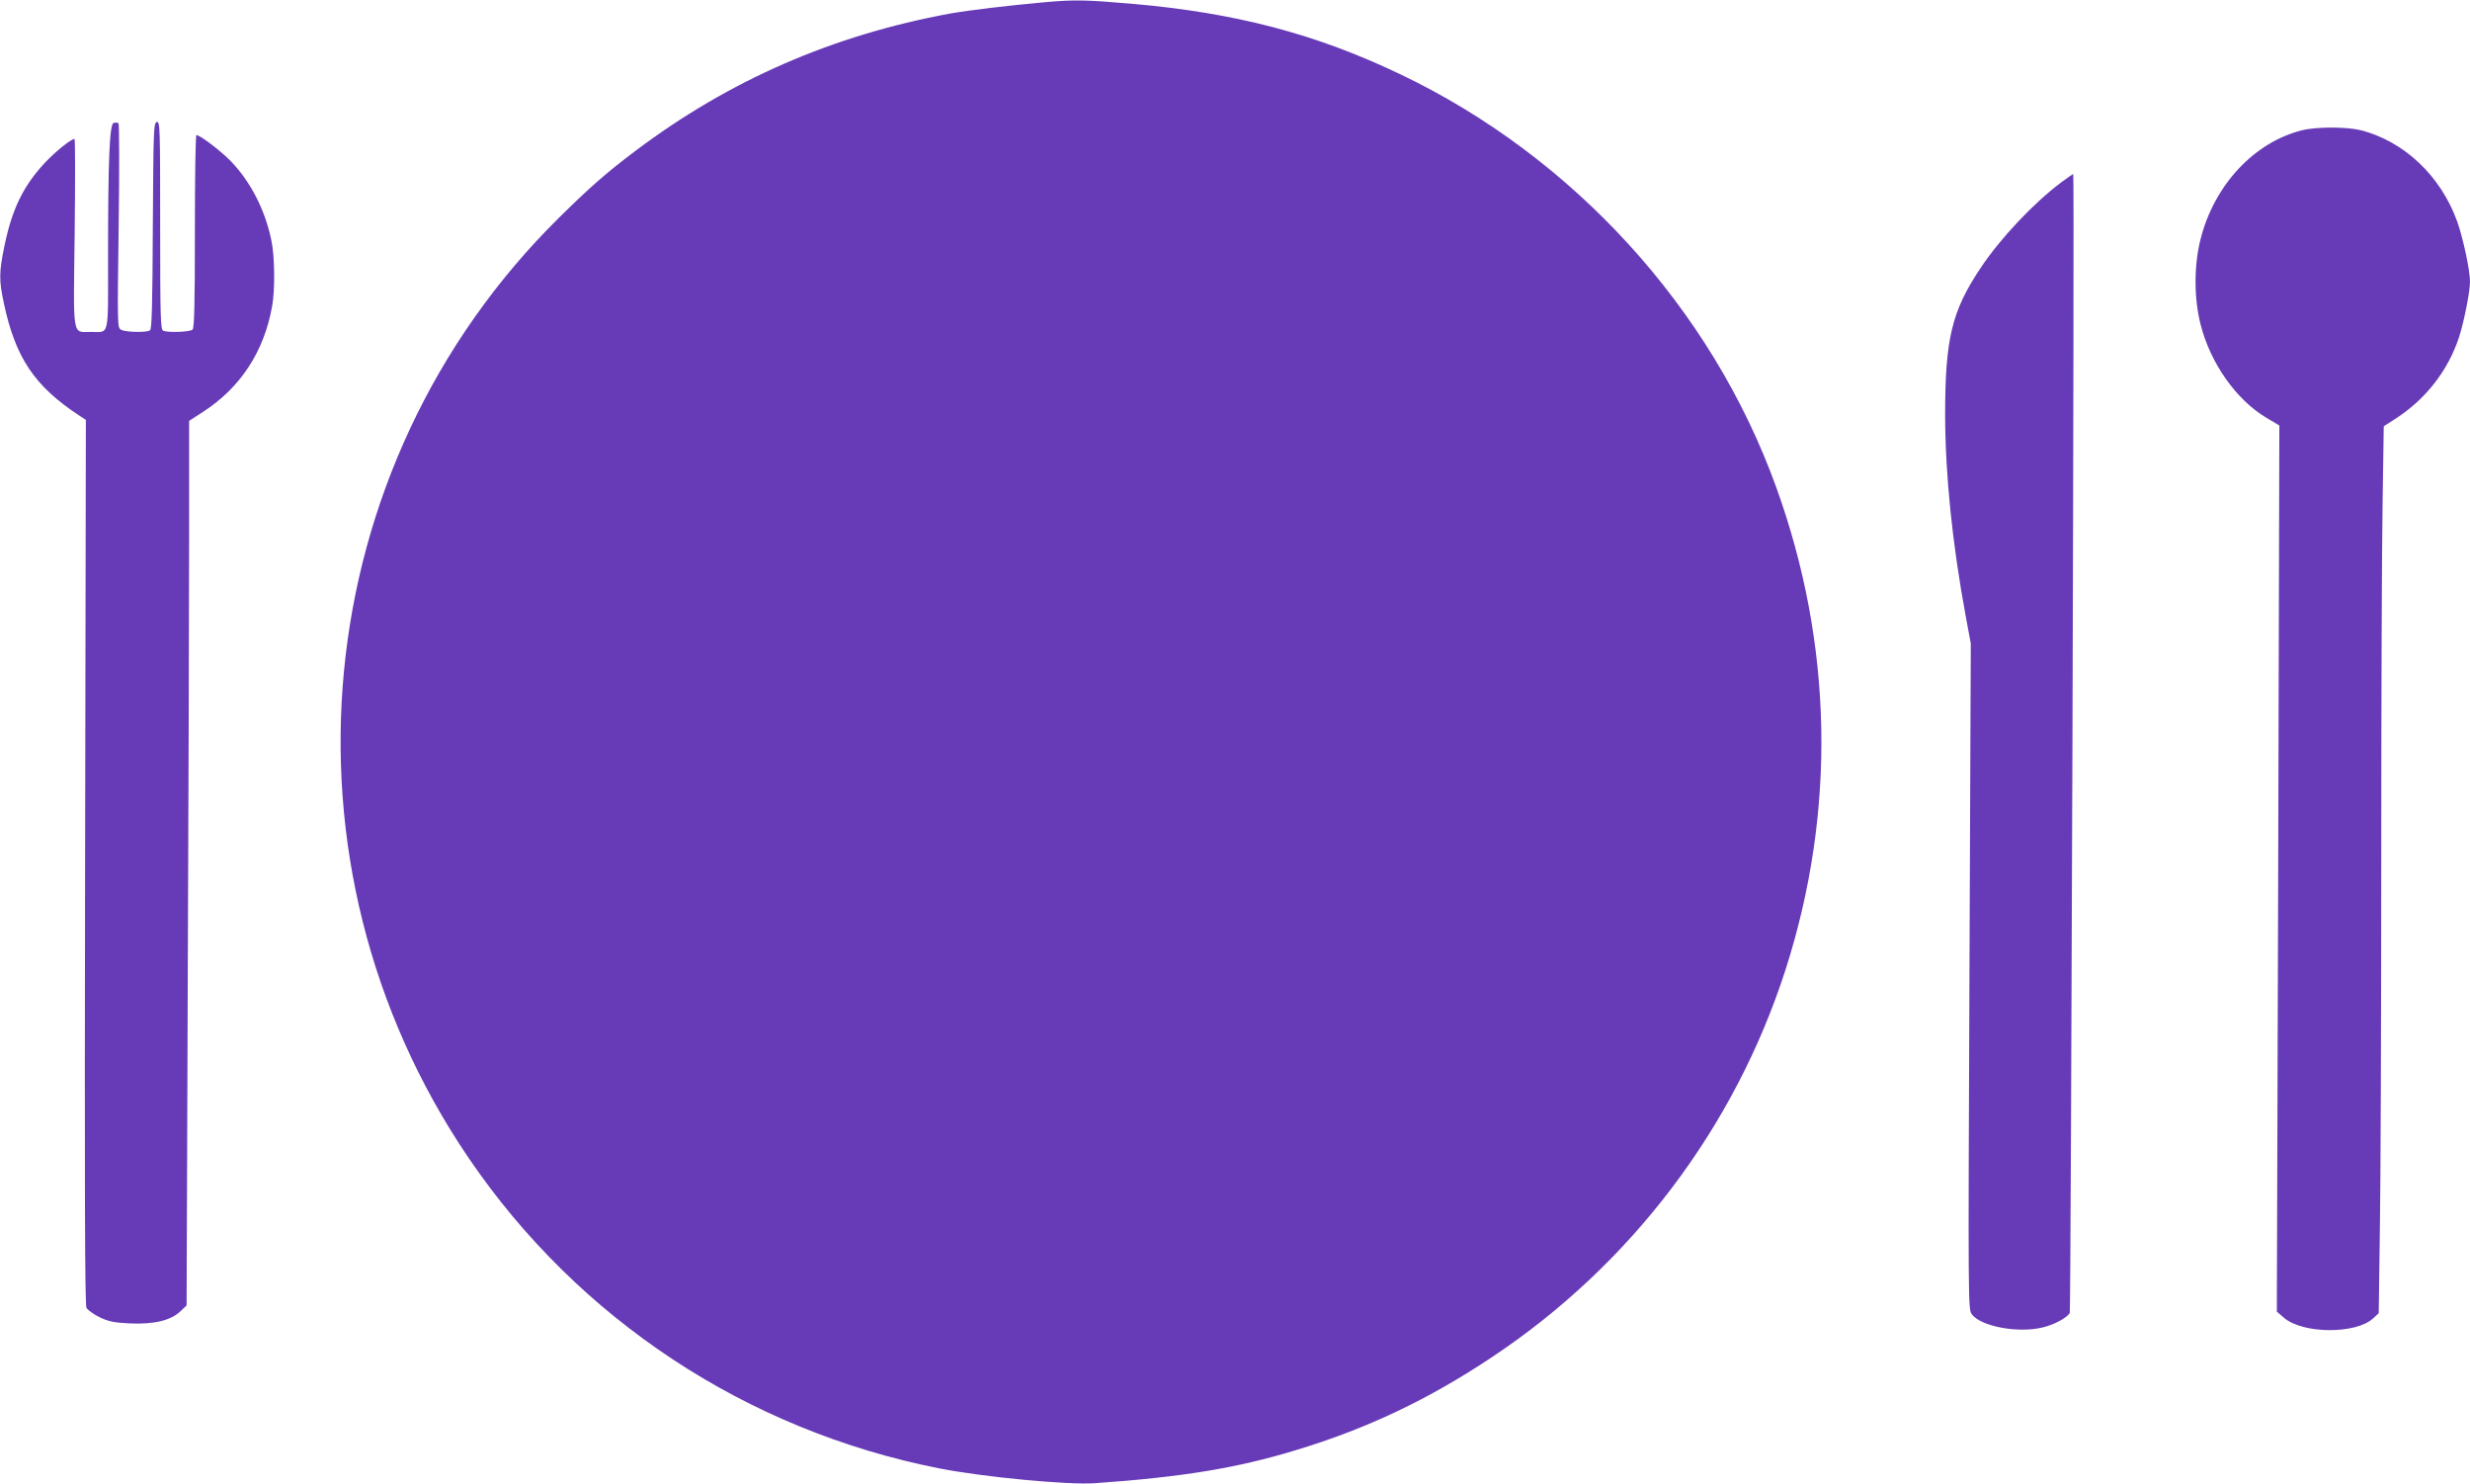
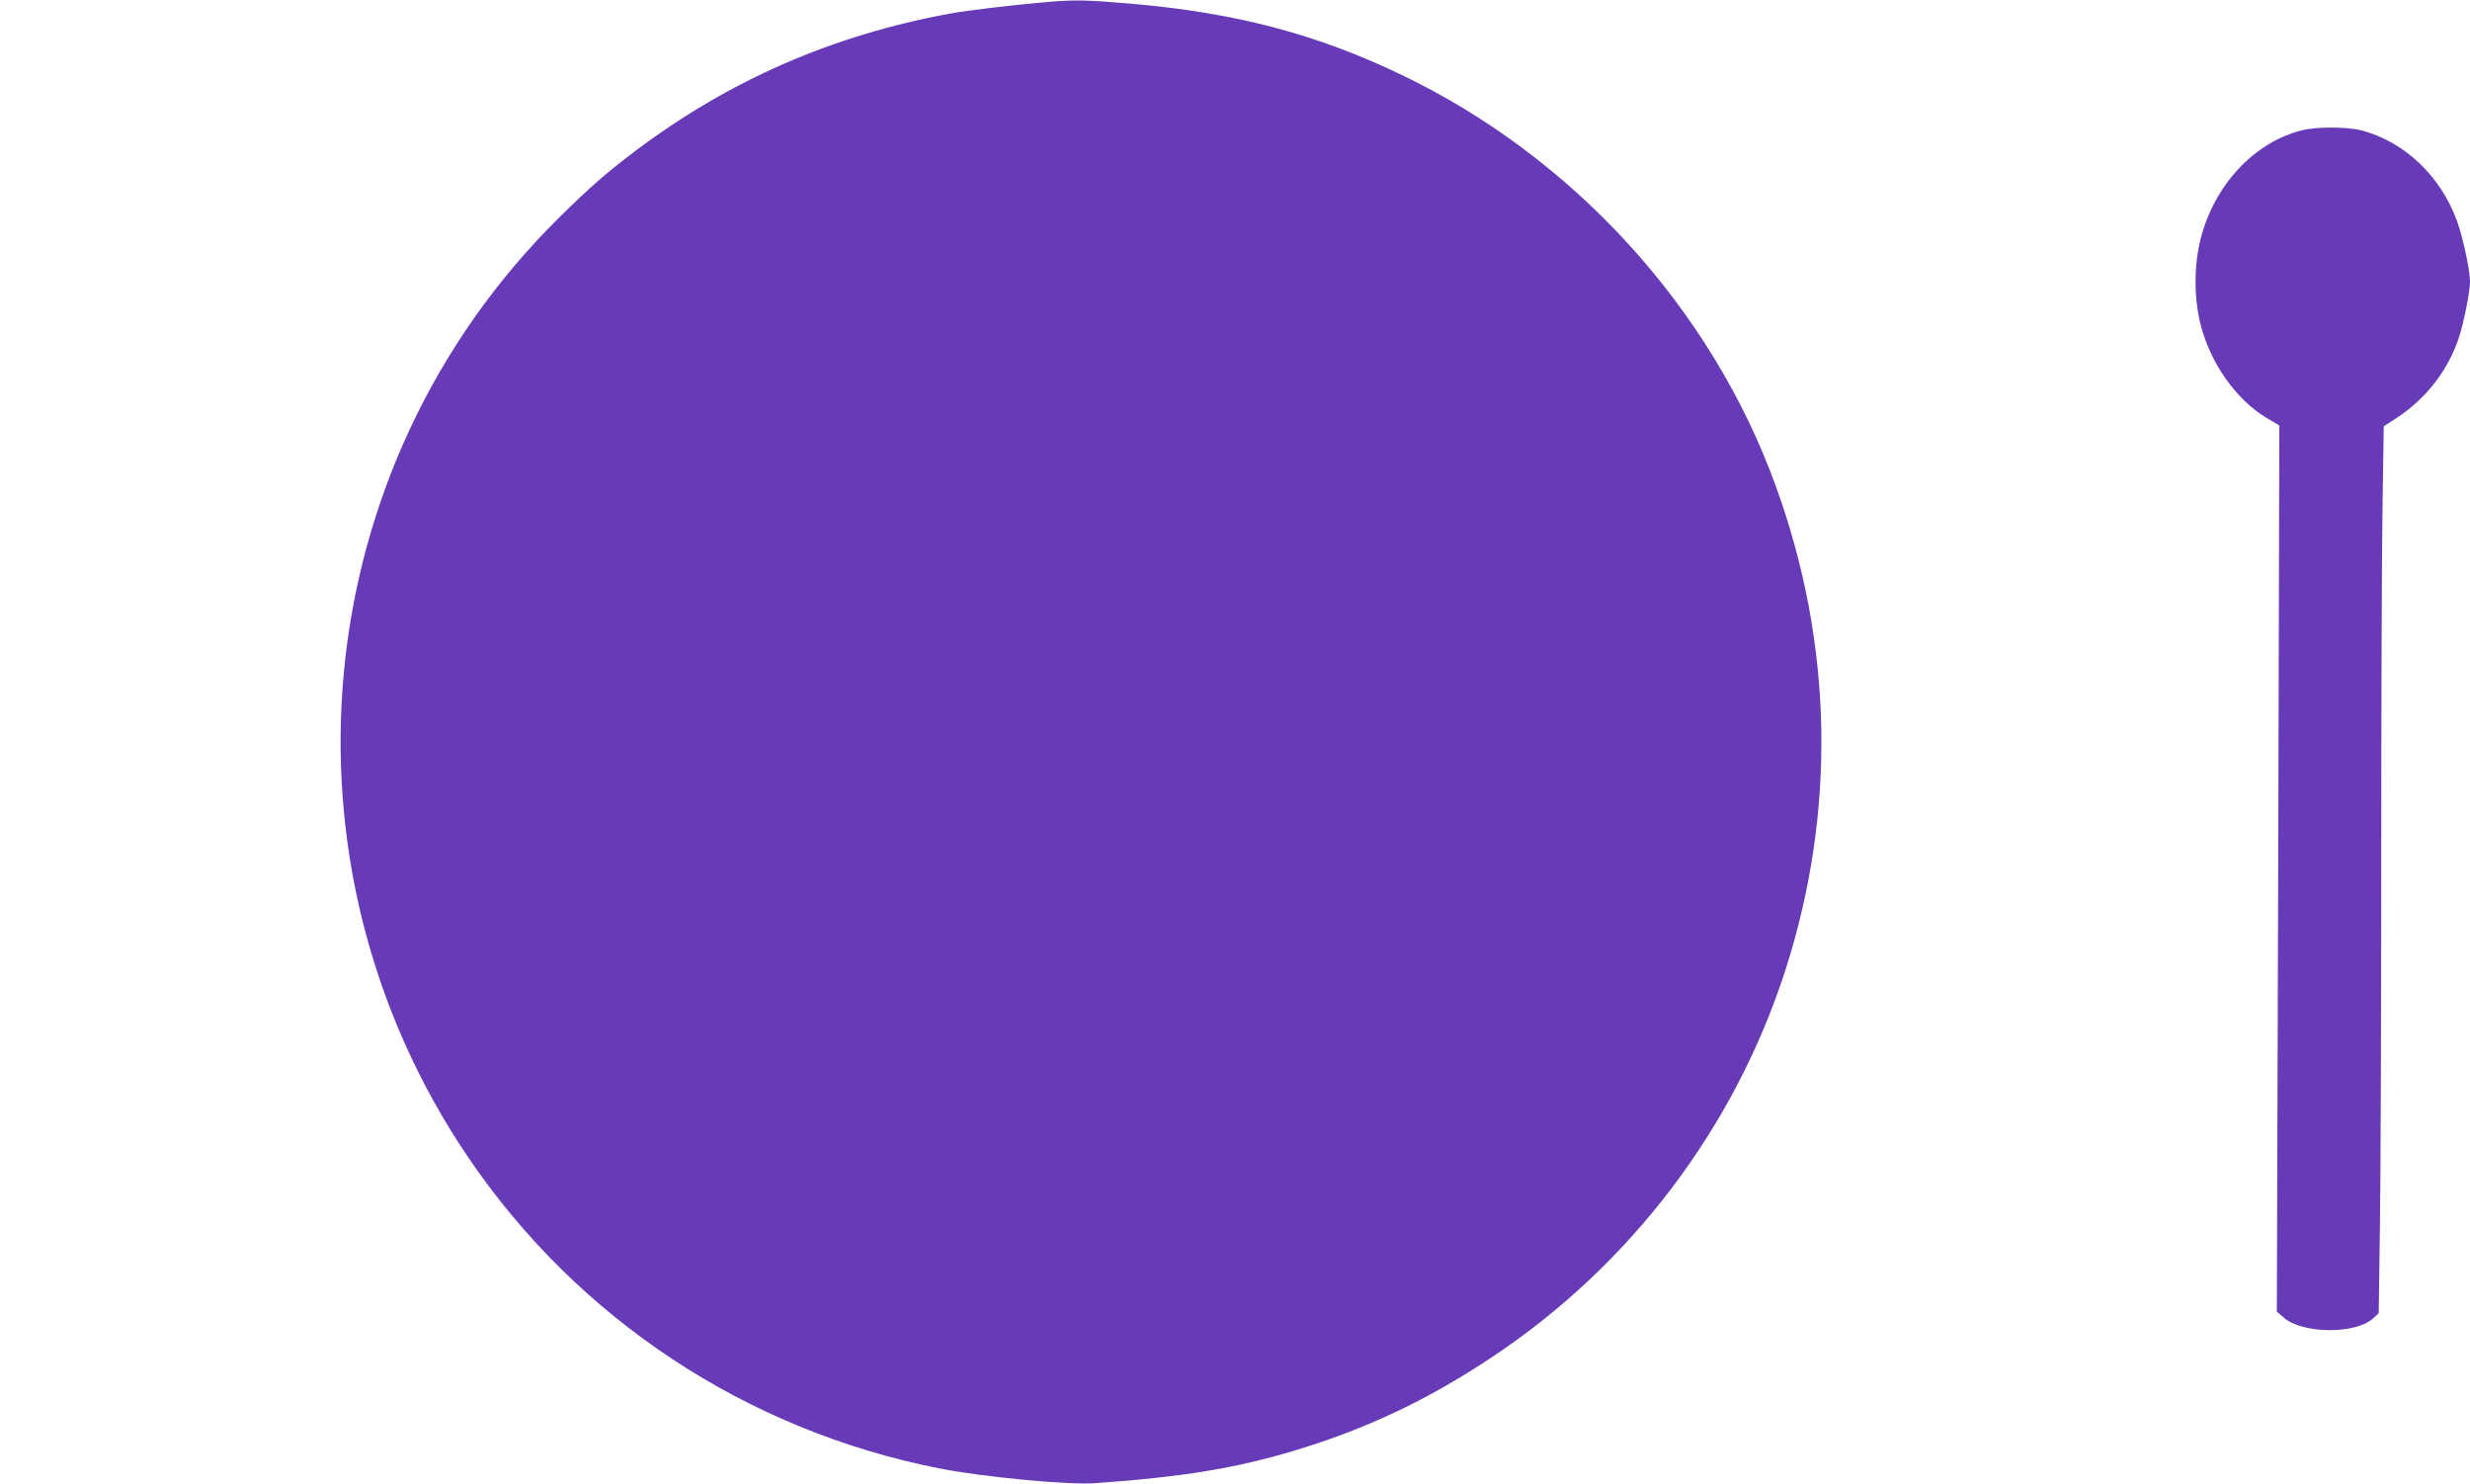
<svg xmlns="http://www.w3.org/2000/svg" version="1.0" width="1280pt" height="769pt" viewBox="0 0 1280 769" preserveAspectRatio="xMidYMid meet">
  <g transform="translate(0,769) scale(0.1,-0.1)" fill="#673ab7" stroke="none">
    <path d="M5420 7679 c-200 -18 -399 -42 -495 -59 -610 -112 -1144 -345 -1631 -711 -150 -113 -236 -188 -397 -347 -1309 -1293 -1506 -3345 -469 -4872 568 -836 1441 -1412 2438 -1609 227 -45 669 -87 809 -77 454 32 734 78 1040 171 370 112 684 261 1015 481 721 479 1259 1189 1523 2009 263 820 247 1684 -49 2502 -333 923 -1050 1710 -1947 2138 -437 209 -852 318 -1386 365 -245 21 -299 22 -451 9z" />
-     <path d="M589 7053 c-21 -5 -29 -185 -29 -689 0 -433 9 -394 -90 -394 -97 0 -90 -40 -83 515 3 267 3 485 -1 485 -18 0 -97 -64 -153 -123 -111 -119 -170 -239 -209 -427 -29 -140 -30 -180 -4 -301 60 -283 159 -430 390 -582 l35 -23 -4 -2290 c-3 -1712 -1 -2295 7 -2311 7 -12 37 -34 68 -49 46 -22 73 -28 155 -32 125 -6 214 15 263 62 l33 31 6 1675 c4 921 7 1953 7 2292 l0 617 71 46 c195 126 317 312 359 547 16 85 14 261 -4 344 -33 159 -109 306 -215 414 -52 52 -155 130 -173 130 -5 0 -8 -224 -8 -498 0 -374 -3 -501 -12 -510 -12 -12 -124 -17 -152 -6 -14 6 -16 63 -16 546 0 508 -1 539 -17 536 -17 -3 -18 -38 -21 -538 -2 -412 -5 -536 -15 -542 -18 -12 -125 -10 -149 3 -20 11 -20 13 -13 539 4 295 3 529 -1 532 -5 2 -16 3 -25 1z" />
    <path d="M11930 7015 c-247 -61 -455 -283 -526 -563 -35 -137 -35 -307 0 -444 51 -201 185 -390 341 -483 l67 -40 -6 -2296 -7 -2296 36 -31 c96 -85 375 -87 464 -3 l28 26 6 439 c4 242 7 1097 7 1900 0 804 3 1640 7 1859 l6 398 56 36 c160 102 277 251 335 428 25 79 56 234 56 285 0 60 -36 227 -67 314 -85 234 -273 413 -498 471 -72 18 -229 19 -305 0z" />
-     <path d="M10679 6743 c-141 -106 -314 -289 -416 -443 -149 -223 -183 -366 -183 -762 1 -311 37 -663 107 -1043 l26 -140 -7 -1726 c-7 -1717 -7 -1725 13 -1751 49 -62 236 -97 362 -68 63 14 133 52 145 77 6 14 25 5889 18 5901 -1 1 -30 -19 -65 -45z" />
  </g>
</svg>